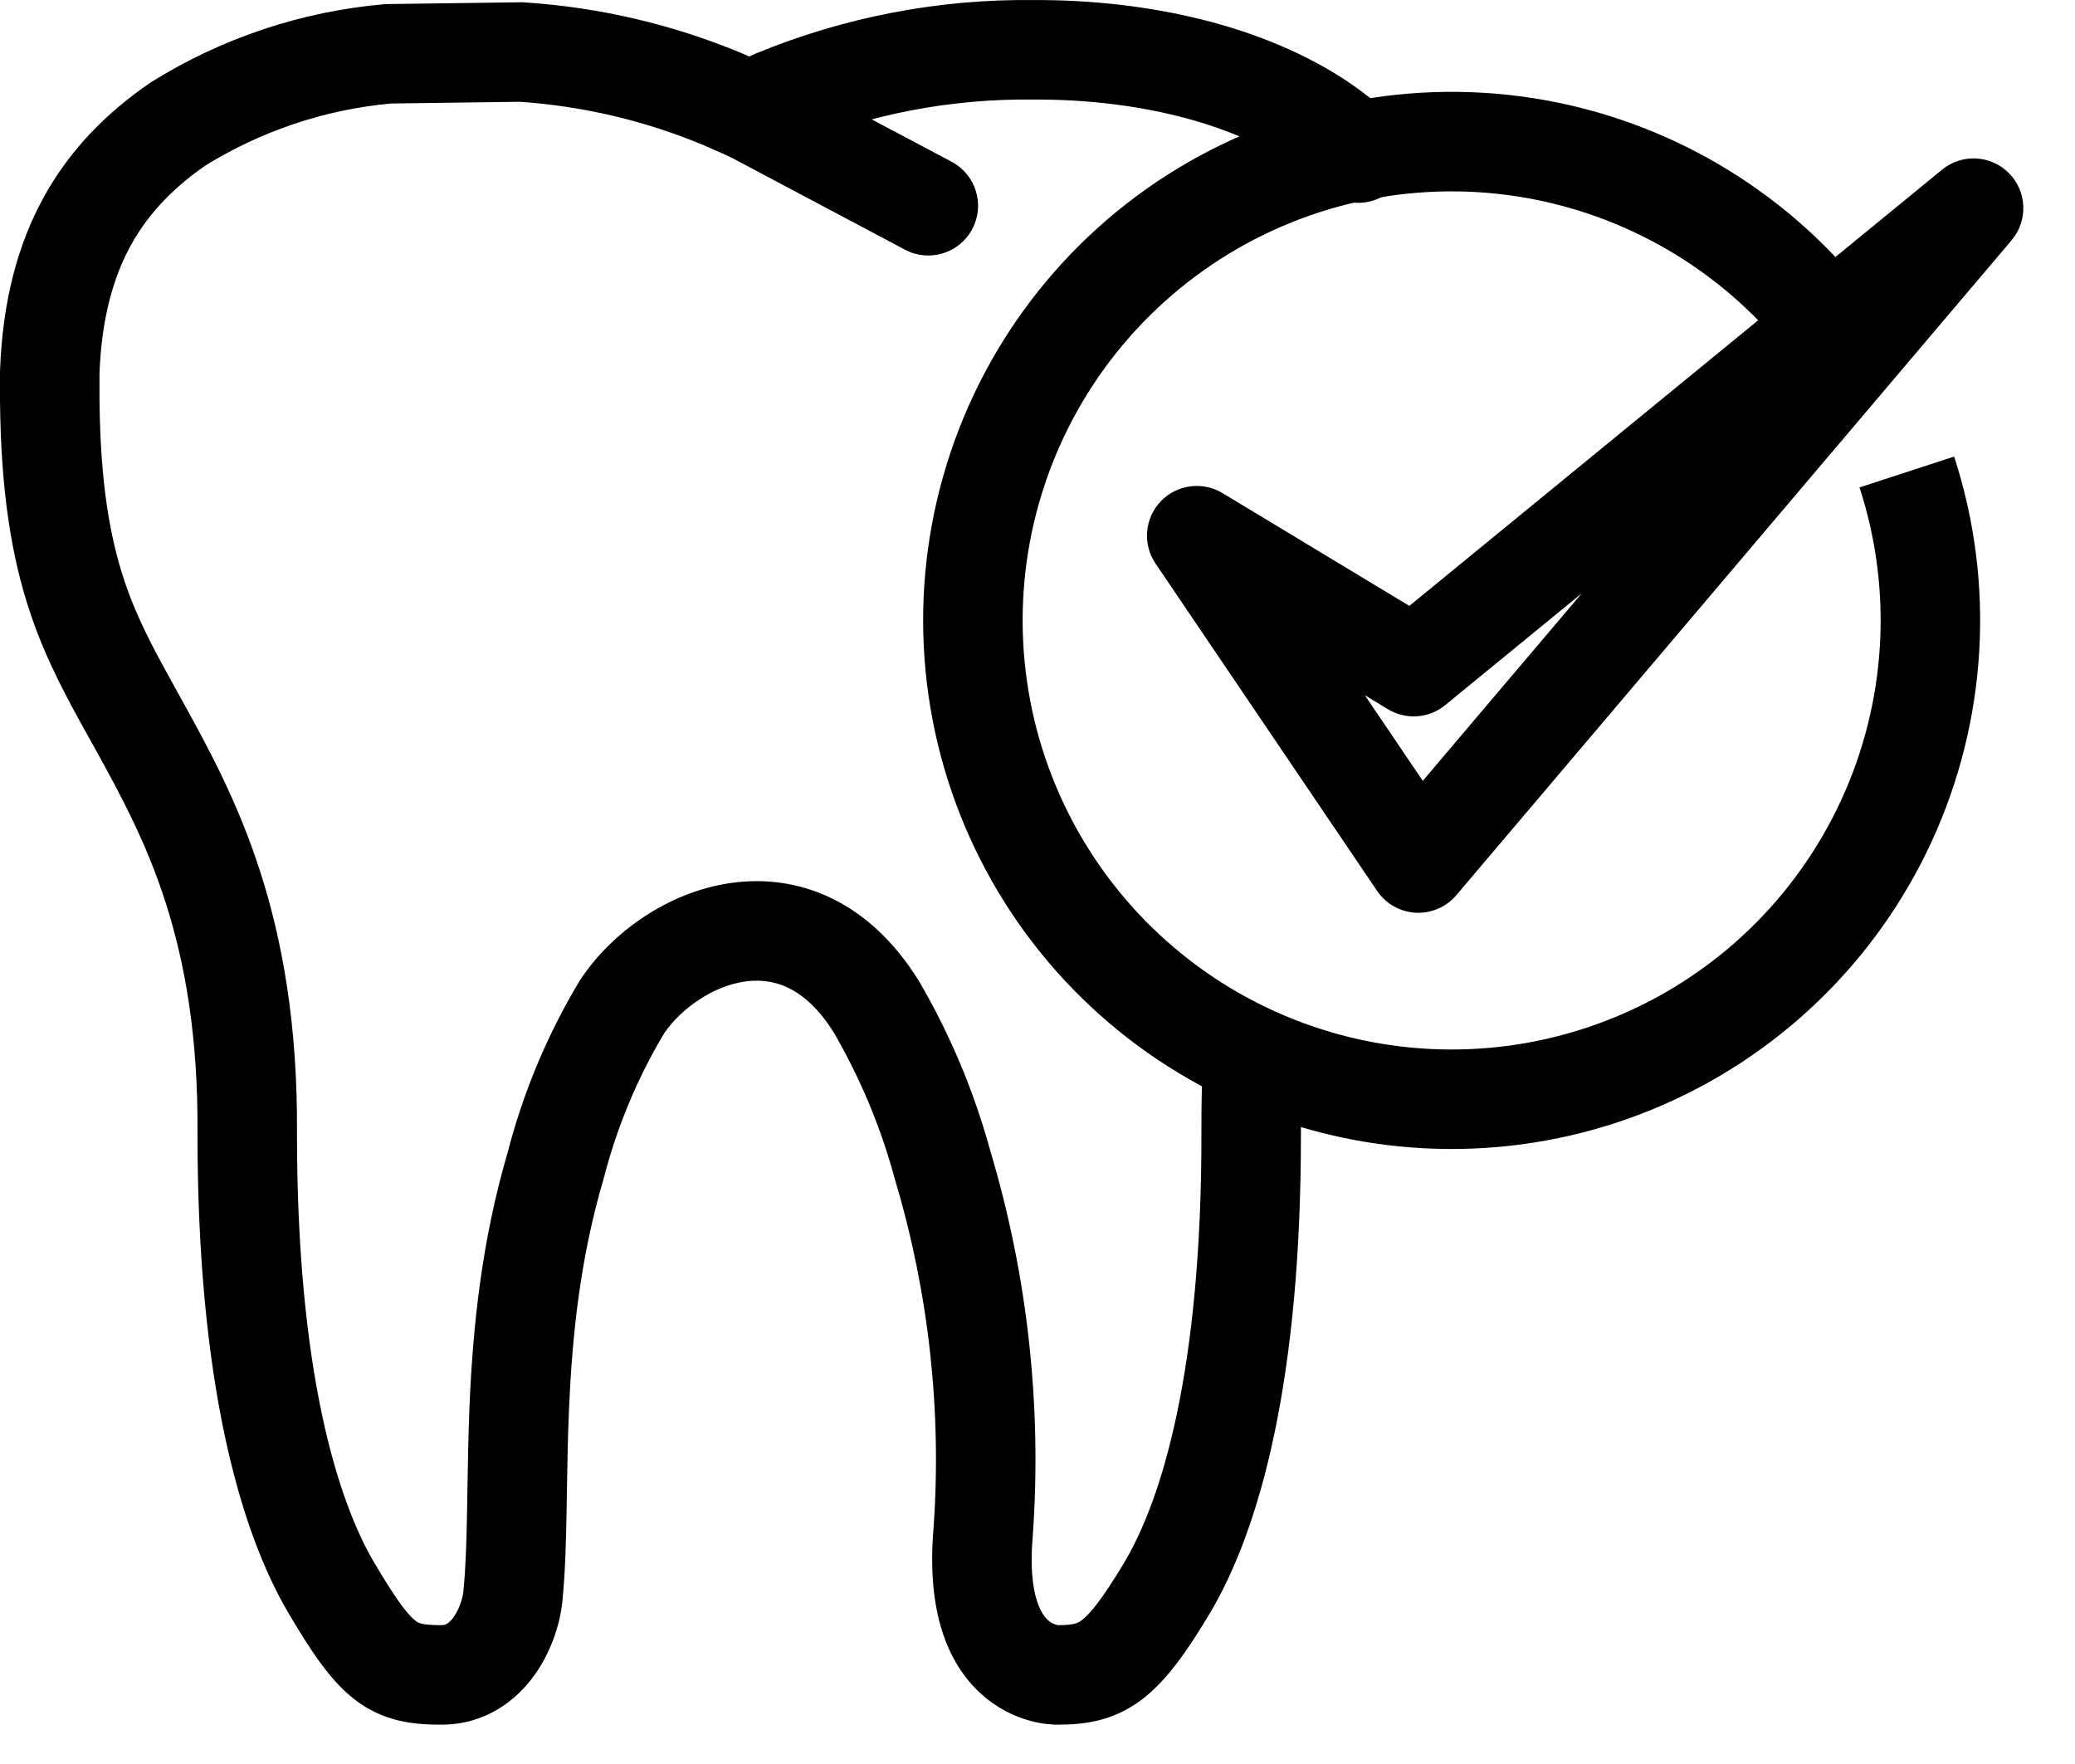
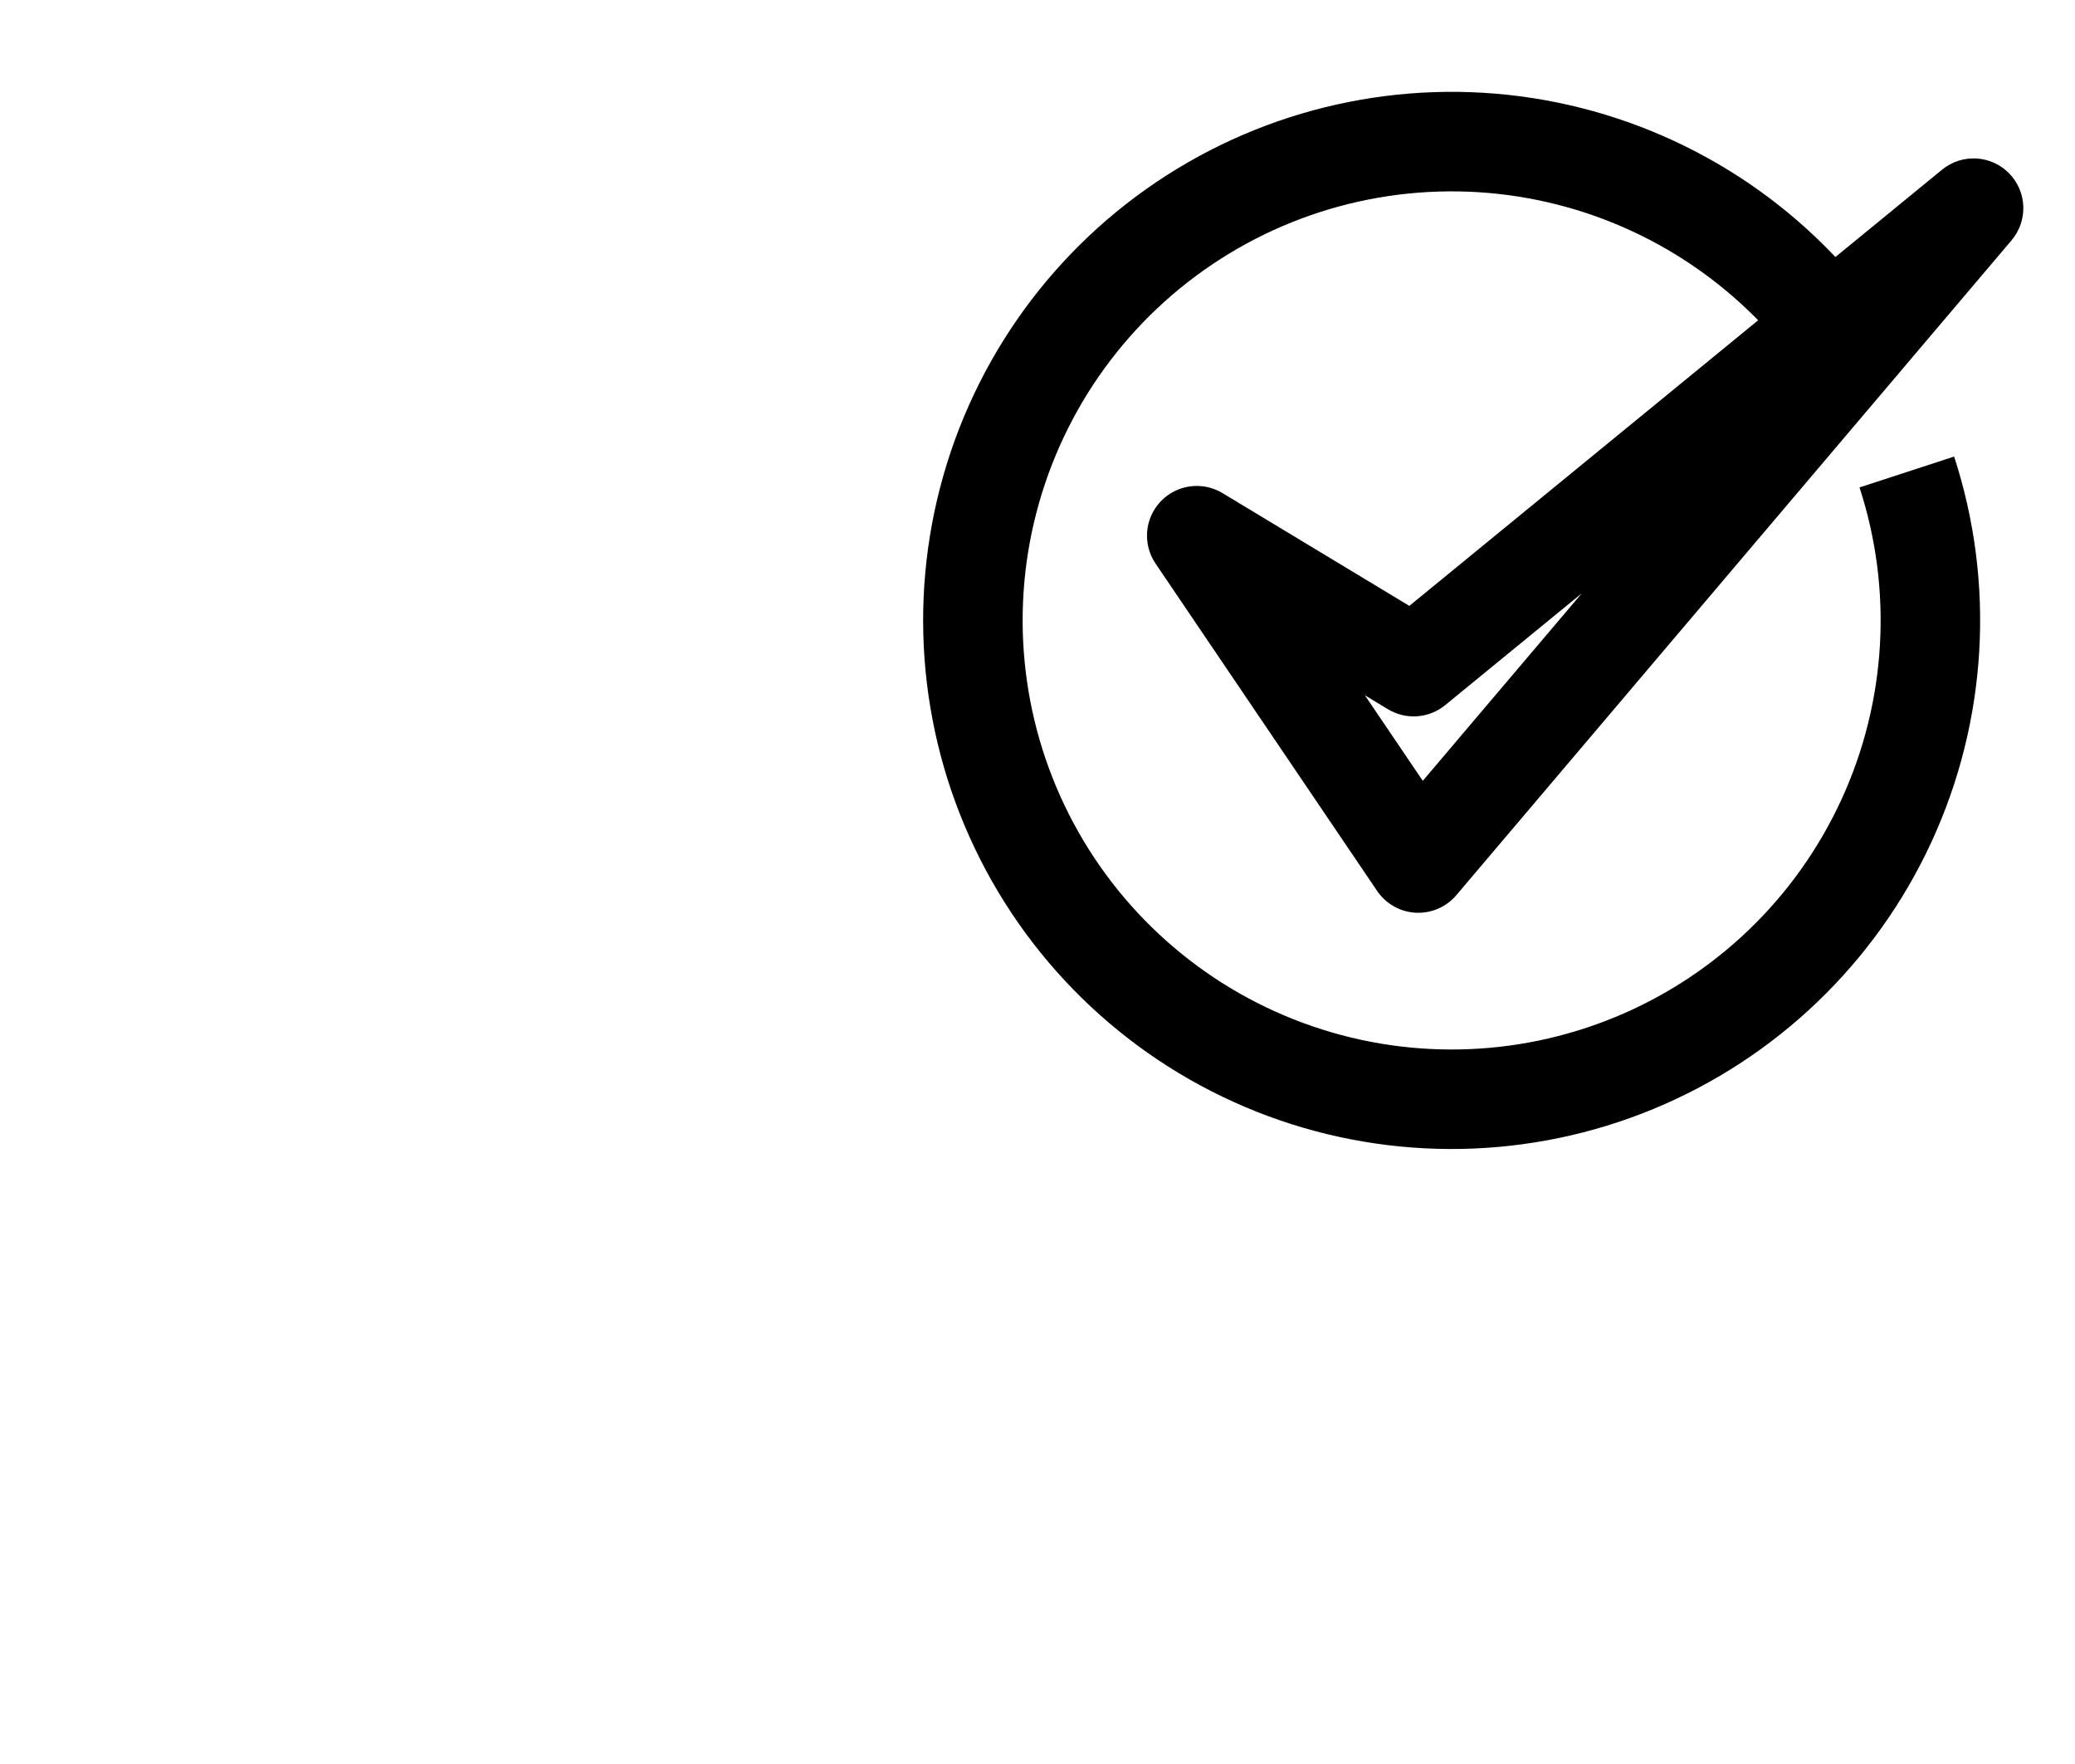
<svg xmlns="http://www.w3.org/2000/svg" width="40" height="34" viewBox="0 0 40 34" fill="none">
  <path fill-rule="evenodd" clip-rule="evenodd" d="M38.729 3.34C39.077 3.694 39.097 4.254 38.776 4.633L28.073 17.255C27.879 17.483 27.589 17.608 27.289 17.592C26.99 17.576 26.715 17.42 26.547 17.172L22.276 10.863C22.023 10.49 22.064 9.992 22.374 9.665C22.684 9.338 23.18 9.272 23.566 9.504L27.168 11.678L37.438 3.27C37.821 2.956 38.381 2.986 38.729 3.34ZM30.493 11.435L27.859 13.591C27.545 13.848 27.104 13.88 26.756 13.67L26.311 13.401L27.427 15.05L30.493 11.435Z" fill="black" />
  <path fill-rule="evenodd" clip-rule="evenodd" d="M29.634 3.855C27.593 3.439 25.47 3.809 23.689 4.891C21.909 5.973 20.602 7.686 20.031 9.69C19.459 11.693 19.665 13.838 20.607 15.697C21.548 17.555 23.157 18.989 25.11 19.713C27.064 20.437 29.218 20.397 31.143 19.601C33.069 18.805 34.622 17.311 35.494 15.419C36.366 13.527 36.492 11.376 35.846 9.395L37.67 8.8C38.465 11.241 38.31 13.891 37.236 16.222C36.162 18.553 34.248 20.392 31.877 21.373C29.505 22.354 26.85 22.403 24.444 21.512C22.037 20.62 20.056 18.853 18.896 16.564C17.736 14.274 17.482 11.632 18.186 9.164C18.89 6.696 20.5 4.584 22.693 3.252C24.887 1.919 27.502 1.463 30.017 1.975C32.532 2.488 34.761 3.93 36.258 6.015L34.7 7.134C33.484 5.442 31.675 4.271 29.634 3.855Z" fill="black" />
-   <path fill-rule="evenodd" clip-rule="evenodd" d="M19.937 0.001C22.1 -0.007 24.352 0.476 26.01 1.593L26.018 1.598C26.303 1.794 26.574 2.01 26.829 2.243C27.22 2.6 27.247 3.207 26.89 3.598C26.533 3.989 25.926 4.016 25.535 3.659C25.346 3.486 25.145 3.326 24.934 3.181C23.696 2.349 21.861 1.911 19.937 1.919C19.931 1.919 19.926 1.919 19.92 1.919C18.344 1.899 16.779 2.197 15.321 2.797L14.829 3.014C14.583 3.123 14.302 3.123 14.055 3.014L13.561 2.797C12.435 2.327 11.239 2.045 10.022 1.962L7.539 1.995C6.267 2.111 5.04 2.522 3.954 3.194C3.339 3.623 2.864 4.11 2.527 4.719C2.189 5.331 1.96 6.119 1.918 7.189V7.7C1.933 9.328 2.125 10.377 2.4 11.2C2.652 11.951 2.981 12.544 3.396 13.294C3.445 13.382 3.495 13.473 3.547 13.567C4.522 15.337 5.756 17.634 5.725 21.855C5.725 26.395 6.495 28.909 7.223 30.135C7.662 30.874 7.868 31.129 8.006 31.236L8.009 31.239C8.059 31.278 8.118 31.324 8.504 31.324C8.561 31.324 8.593 31.311 8.619 31.295C8.651 31.276 8.698 31.236 8.749 31.162C8.863 30.999 8.924 30.781 8.934 30.663C8.934 30.658 8.934 30.652 8.935 30.646C8.979 30.2 8.994 29.677 9.005 29.063C9.007 28.954 9.008 28.843 9.01 28.729C9.019 28.212 9.028 27.644 9.053 27.05C9.116 25.599 9.279 23.938 9.788 22.206C10.088 21.047 10.553 19.938 11.169 18.912C11.176 18.899 11.184 18.886 11.193 18.874C11.782 17.988 12.854 17.199 14.077 17.021C15.399 16.828 16.759 17.37 17.708 18.899C17.713 18.907 17.717 18.914 17.722 18.922C18.321 19.949 18.782 21.051 19.095 22.198C19.81 24.595 20.086 27.102 19.909 29.597L19.908 29.612C19.804 30.81 20.119 31.154 20.202 31.228C20.26 31.28 20.317 31.304 20.36 31.316C20.378 31.321 20.392 31.323 20.398 31.324C20.717 31.323 20.781 31.282 20.853 31.229C21 31.117 21.231 30.851 21.664 30.131C22.401 28.903 23.164 26.398 23.16 21.853V21.828C23.16 21.347 23.16 20.834 23.207 20.345C23.257 19.818 23.726 19.431 24.253 19.482C24.78 19.533 25.167 20.001 25.116 20.529C25.079 20.917 25.078 21.342 25.078 21.851C25.082 26.557 24.302 29.464 23.308 31.119C22.875 31.839 22.482 32.402 22.008 32.76C21.459 33.174 20.907 33.242 20.384 33.242H20.382L20.376 33.242L20.359 33.242C20.347 33.242 20.332 33.241 20.315 33.24C20.282 33.239 20.242 33.236 20.195 33.231C20.103 33.221 19.985 33.202 19.851 33.165C19.583 33.092 19.241 32.944 18.918 32.653C18.238 32.041 17.863 31.01 17.996 29.454C18.156 27.189 17.904 24.913 17.253 22.736C17.251 22.729 17.249 22.721 17.246 22.712C16.98 21.728 16.584 20.782 16.072 19.9C15.501 18.988 14.871 18.843 14.354 18.919C13.742 19.008 13.131 19.435 12.801 19.919C12.284 20.786 11.893 21.723 11.641 22.701C11.638 22.712 11.635 22.722 11.632 22.733C11.182 24.26 11.03 25.754 10.97 27.133C10.945 27.698 10.937 28.235 10.928 28.751C10.927 28.867 10.925 28.983 10.923 29.097C10.912 29.705 10.896 30.296 10.845 30.826C10.81 31.24 10.651 31.789 10.322 32.26C9.974 32.759 9.375 33.242 8.504 33.242C7.953 33.242 7.379 33.18 6.827 32.749C6.361 32.386 5.988 31.812 5.574 31.114C4.597 29.468 3.807 26.56 3.807 21.852L3.807 21.845C3.835 18.097 2.775 16.141 1.867 14.493C1.817 14.402 1.767 14.312 1.716 14.221C1.308 13.486 0.892 12.737 0.581 11.809C0.227 10.75 0.016 9.492 3.66892e-05 7.712L0 7.704V7.171C0 7.159 0 7.147 0.001 7.135C0.05 5.814 0.337 4.715 0.849 3.79C1.361 2.864 2.069 2.165 2.882 1.604C2.894 1.595 2.907 1.587 2.92 1.579C4.277 0.733 5.814 0.22 7.407 0.081C7.43 0.079 7.453 0.078 7.477 0.078L10.034 0.044C10.059 0.043 10.084 0.044 10.109 0.046C11.554 0.139 12.973 0.472 14.309 1.03C14.315 1.032 14.32 1.035 14.326 1.037L14.442 1.089L14.558 1.037C14.565 1.034 14.572 1.031 14.579 1.028C16.277 0.328 18.1 -0.022 19.937 0.001Z" fill="black" />
-   <path fill-rule="evenodd" clip-rule="evenodd" d="M13.608 1.692C13.856 1.224 14.437 1.045 14.905 1.294L18.345 3.118C18.813 3.366 18.991 3.947 18.742 4.415C18.494 4.883 17.914 5.061 17.446 4.813L14.006 2.988C13.538 2.74 13.36 2.16 13.608 1.692Z" fill="black" />
</svg>